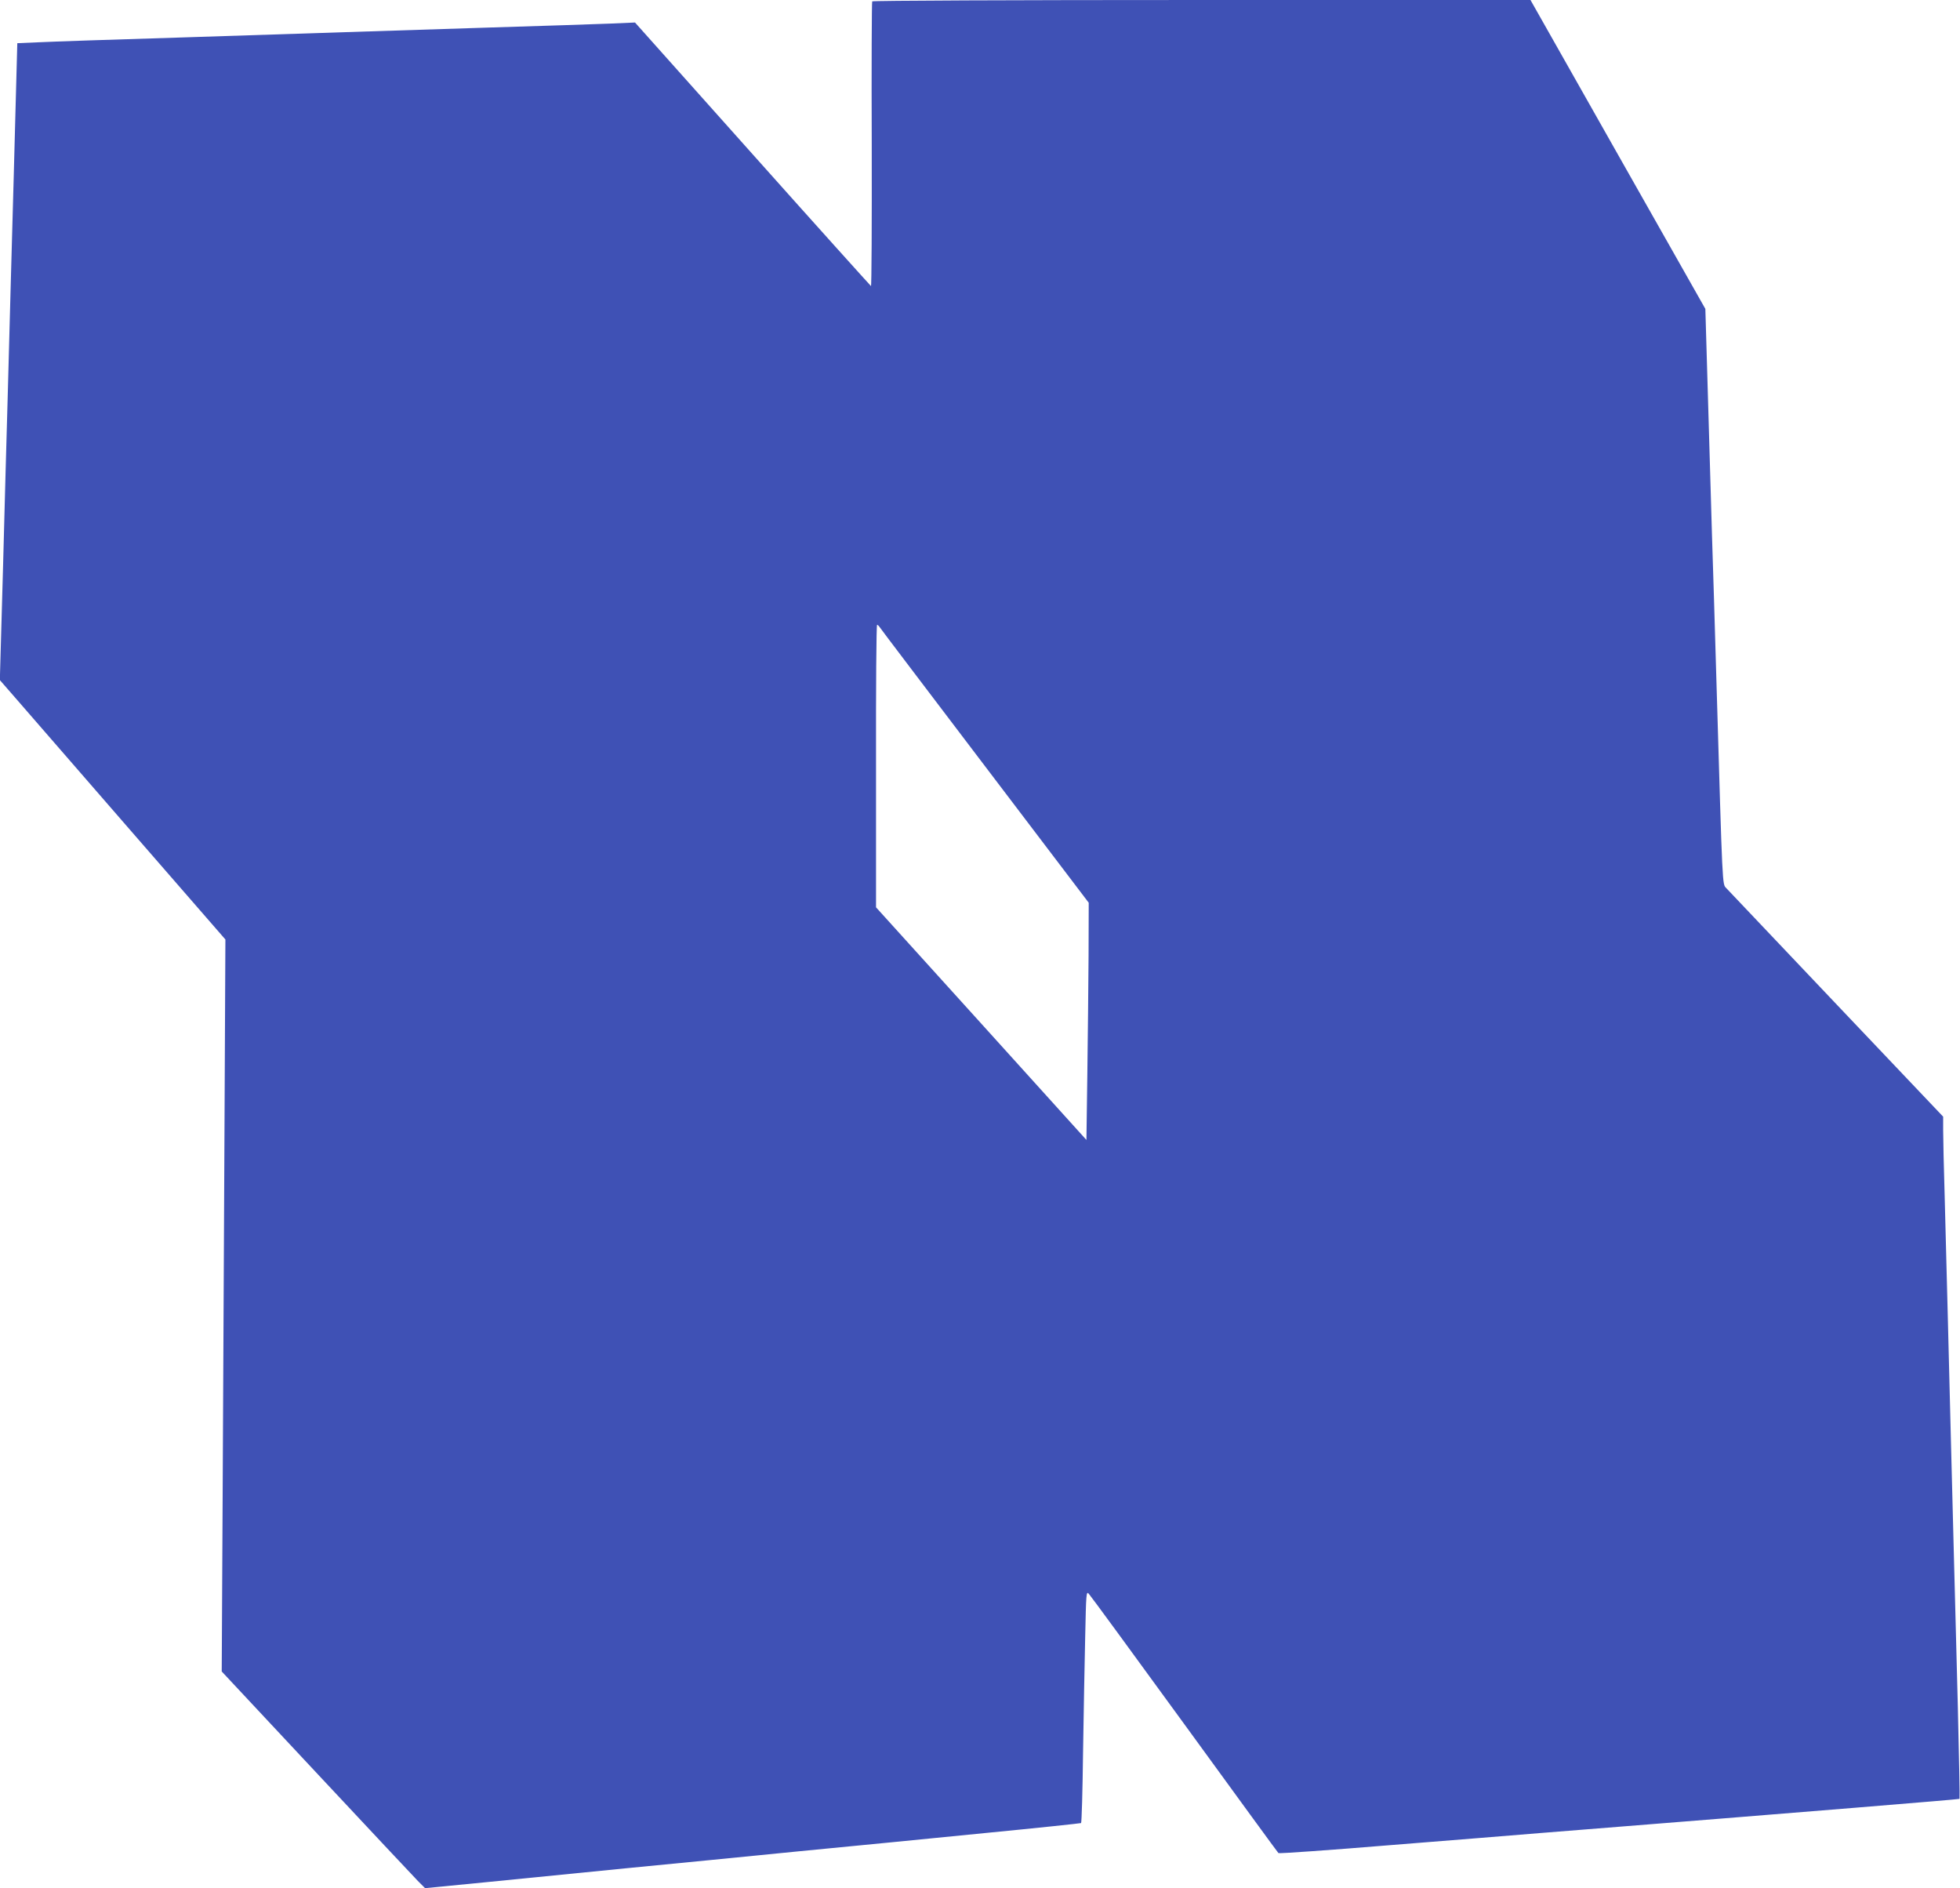
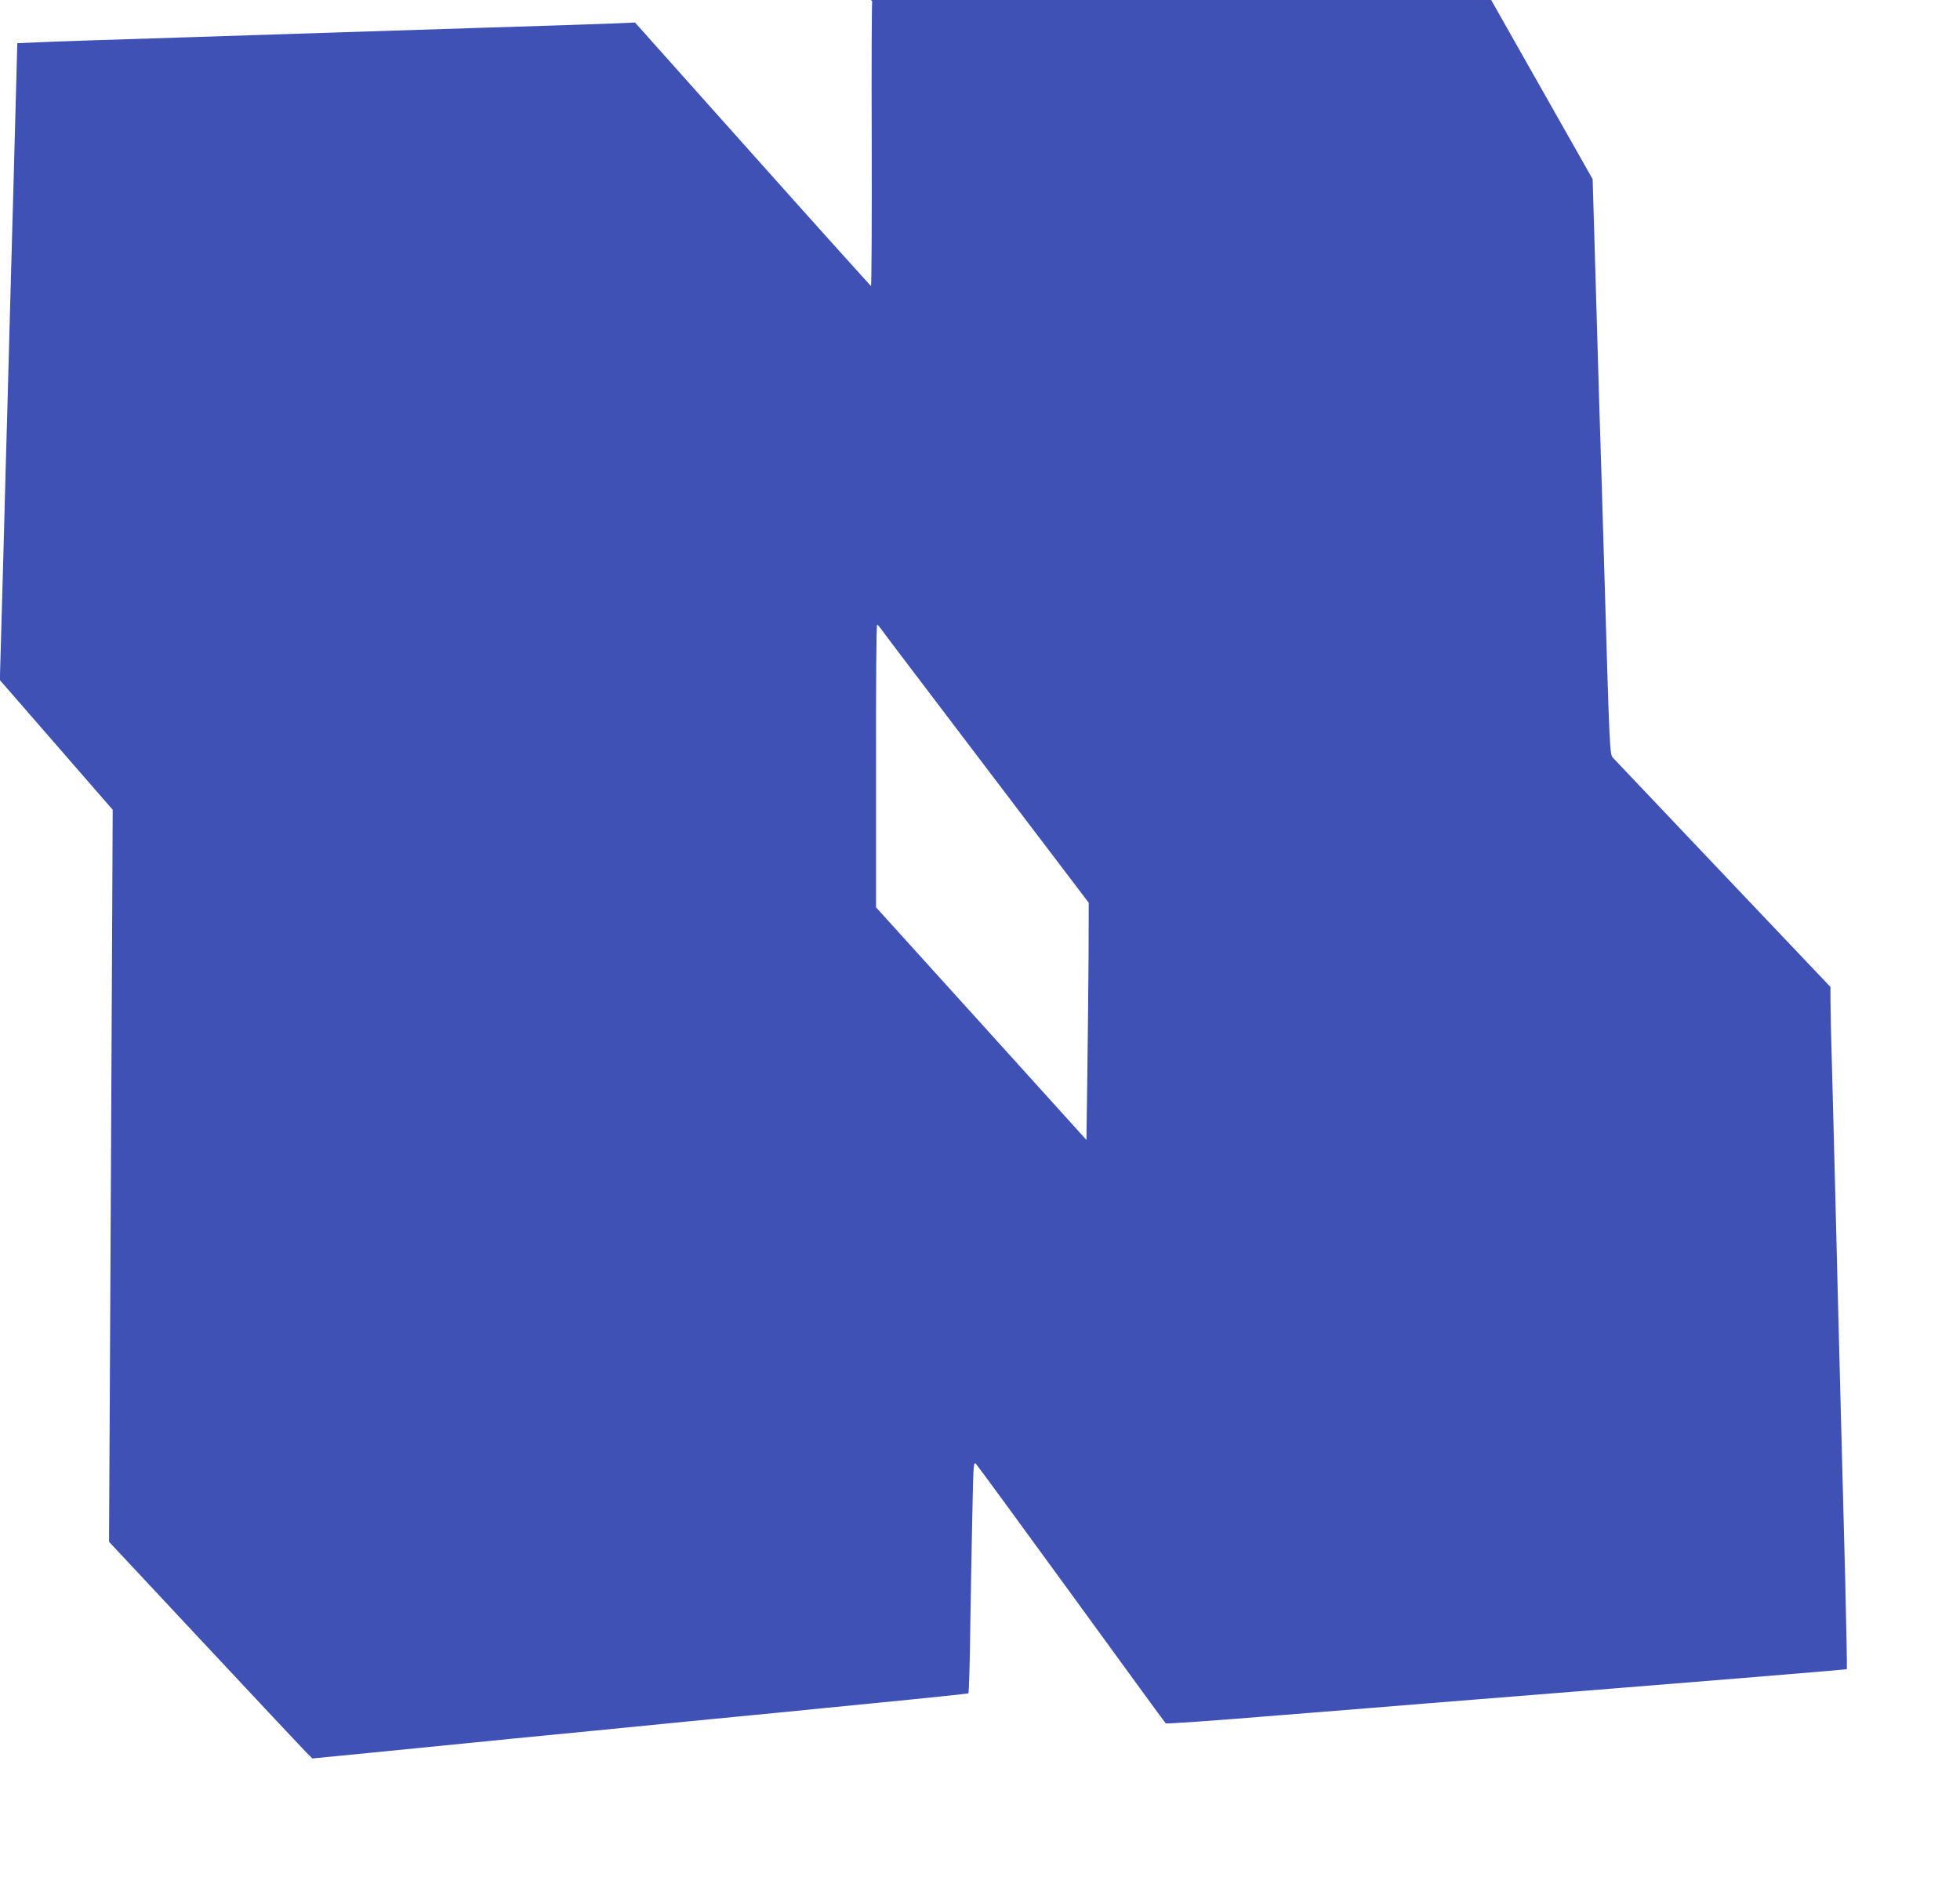
<svg xmlns="http://www.w3.org/2000/svg" version="1.0" width="1280pt" height="1233pt" viewBox="0 0 1280 1233" preserveAspectRatio="xMidYMid meet">
  <g transform="translate(0,1233) scale(0.1,-0.1)" fill="#3f51b5" stroke="none">
-     <path d="M5696 12321 c-3 -5 -5 -426 -3 -935 1 -509 -1 -925 -5 -924 -3 2 -352 389 -774 862 l-767 859 -161 -7 c-89 -4 -447 -15 -796 -26 -349 -11 -770 -25 -935 -30 -165 -5 -651 -21 -1080 -35 -429 -13 -843 -27 -921 -31 l-141 -6 -7 -261 c-4 -144 -11 -413 -16 -597 -5 -184 -14 -508 -20 -720 -6 -212 -15 -545 -20 -740 -6 -195 -19 -689 -30 -1098 l-21 -743 115 -132 c63 -73 394 -454 736 -847 l622 -715 -6 -1250 c-3 -687 -9 -1763 -12 -2390 l-6 -1140 617 -660 c339 -363 638 -681 664 -708 l47 -47 399 39 c220 22 632 63 915 91 283 27 787 77 1120 110 333 32 884 86 1224 120 340 33 622 63 626 65 4 2 10 210 13 462 4 252 10 592 14 756 6 282 7 297 23 280 10 -10 291 -394 625 -853 334 -459 610 -838 614 -841 3 -4 332 19 731 52 399 32 840 67 980 79 1835 146 2733 220 2737 223 2 3 -3 272 -11 598 -9 327 -20 774 -26 994 -6 220 -15 569 -20 775 -5 206 -14 564 -20 795 -6 231 -15 577 -20 769 -6 192 -10 388 -10 436 l0 88 -696 733 c-383 404 -707 745 -720 759 -27 29 -24 -22 -64 1330 -11 371 -24 815 -30 985 -5 171 -17 571 -26 889 l-17 579 -571 1008 -571 1009 -2147 0 c-1240 0 -2149 -4 -2152 -9z m50 -4088 c6 -10 316 -418 688 -908 l676 -890 -1 -345 c-1 -190 -5 -538 -8 -774 l-6 -430 -687 760 -687 759 0 923 c-1 507 2 922 7 922 4 0 12 -8 18 -17z" />
+     <path d="M5696 12321 c-3 -5 -5 -426 -3 -935 1 -509 -1 -925 -5 -924 -3 2 -352 389 -774 862 l-767 859 -161 -7 c-89 -4 -447 -15 -796 -26 -349 -11 -770 -25 -935 -30 -165 -5 -651 -21 -1080 -35 -429 -13 -843 -27 -921 -31 l-141 -6 -7 -261 c-4 -144 -11 -413 -16 -597 -5 -184 -14 -508 -20 -720 -6 -212 -15 -545 -20 -740 -6 -195 -19 -689 -30 -1098 l-21 -743 115 -132 l622 -715 -6 -1250 c-3 -687 -9 -1763 -12 -2390 l-6 -1140 617 -660 c339 -363 638 -681 664 -708 l47 -47 399 39 c220 22 632 63 915 91 283 27 787 77 1120 110 333 32 884 86 1224 120 340 33 622 63 626 65 4 2 10 210 13 462 4 252 10 592 14 756 6 282 7 297 23 280 10 -10 291 -394 625 -853 334 -459 610 -838 614 -841 3 -4 332 19 731 52 399 32 840 67 980 79 1835 146 2733 220 2737 223 2 3 -3 272 -11 598 -9 327 -20 774 -26 994 -6 220 -15 569 -20 775 -5 206 -14 564 -20 795 -6 231 -15 577 -20 769 -6 192 -10 388 -10 436 l0 88 -696 733 c-383 404 -707 745 -720 759 -27 29 -24 -22 -64 1330 -11 371 -24 815 -30 985 -5 171 -17 571 -26 889 l-17 579 -571 1008 -571 1009 -2147 0 c-1240 0 -2149 -4 -2152 -9z m50 -4088 c6 -10 316 -418 688 -908 l676 -890 -1 -345 c-1 -190 -5 -538 -8 -774 l-6 -430 -687 760 -687 759 0 923 c-1 507 2 922 7 922 4 0 12 -8 18 -17z" />
  </g>
</svg>